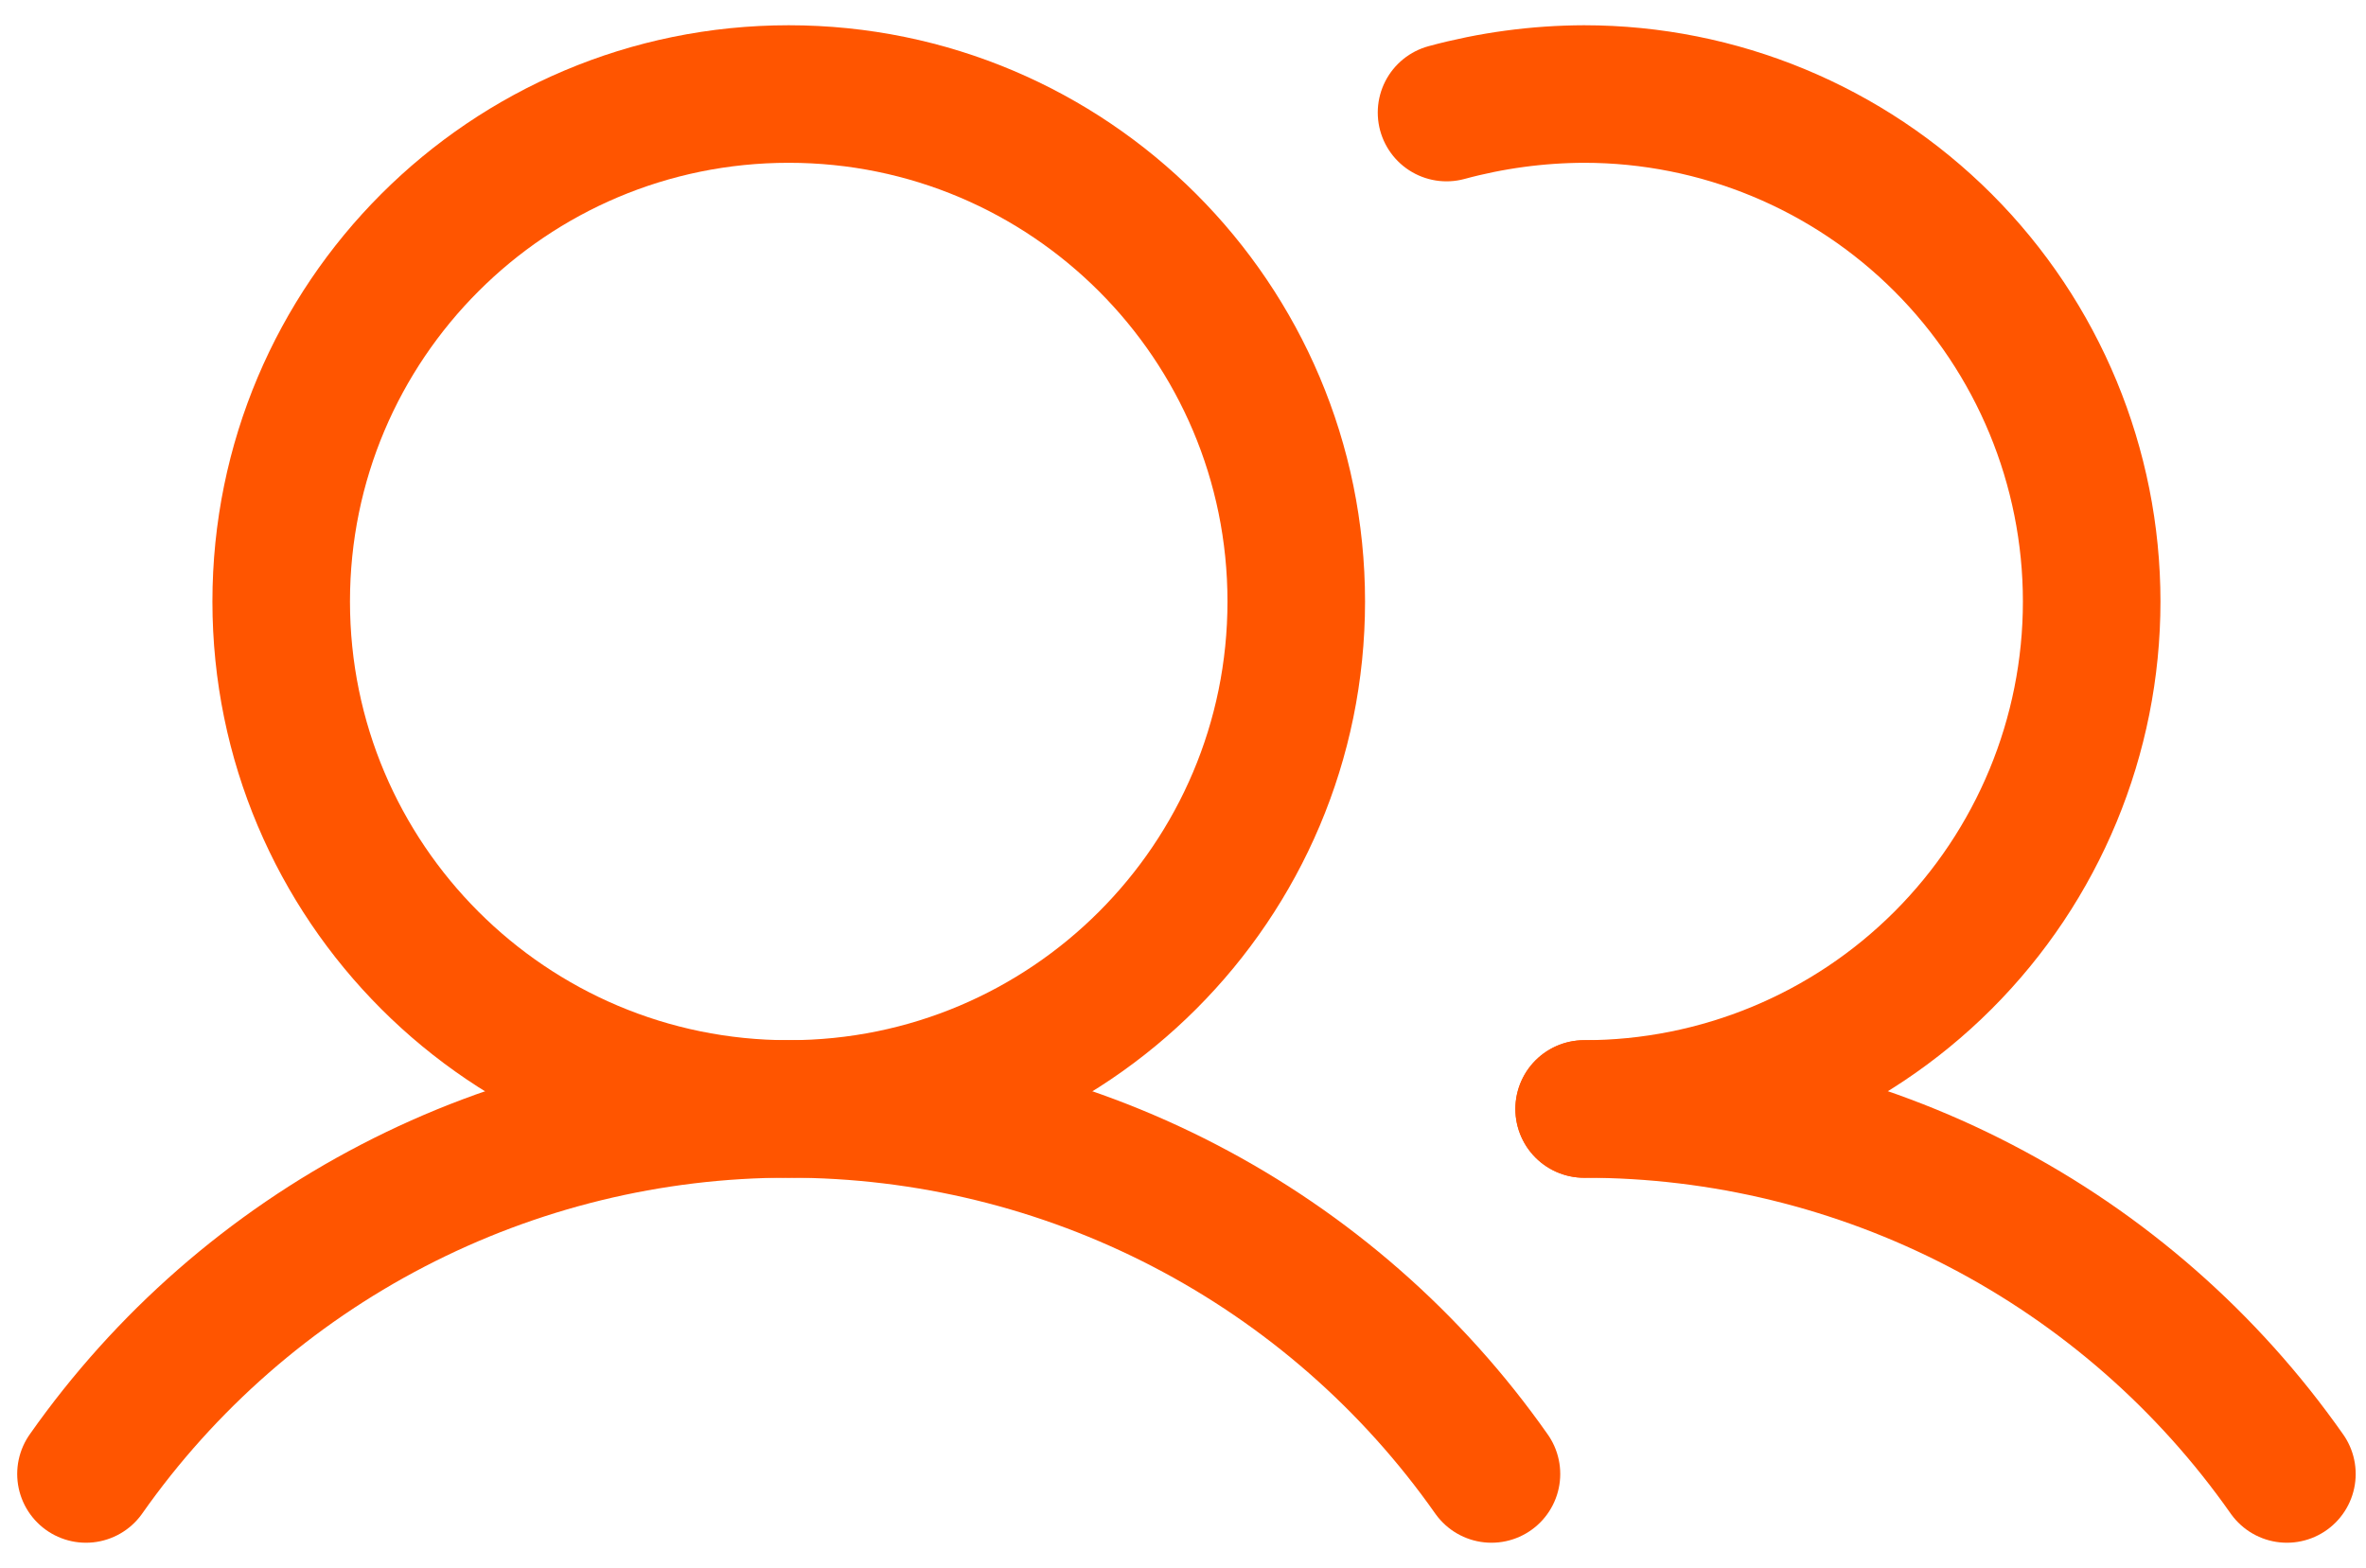
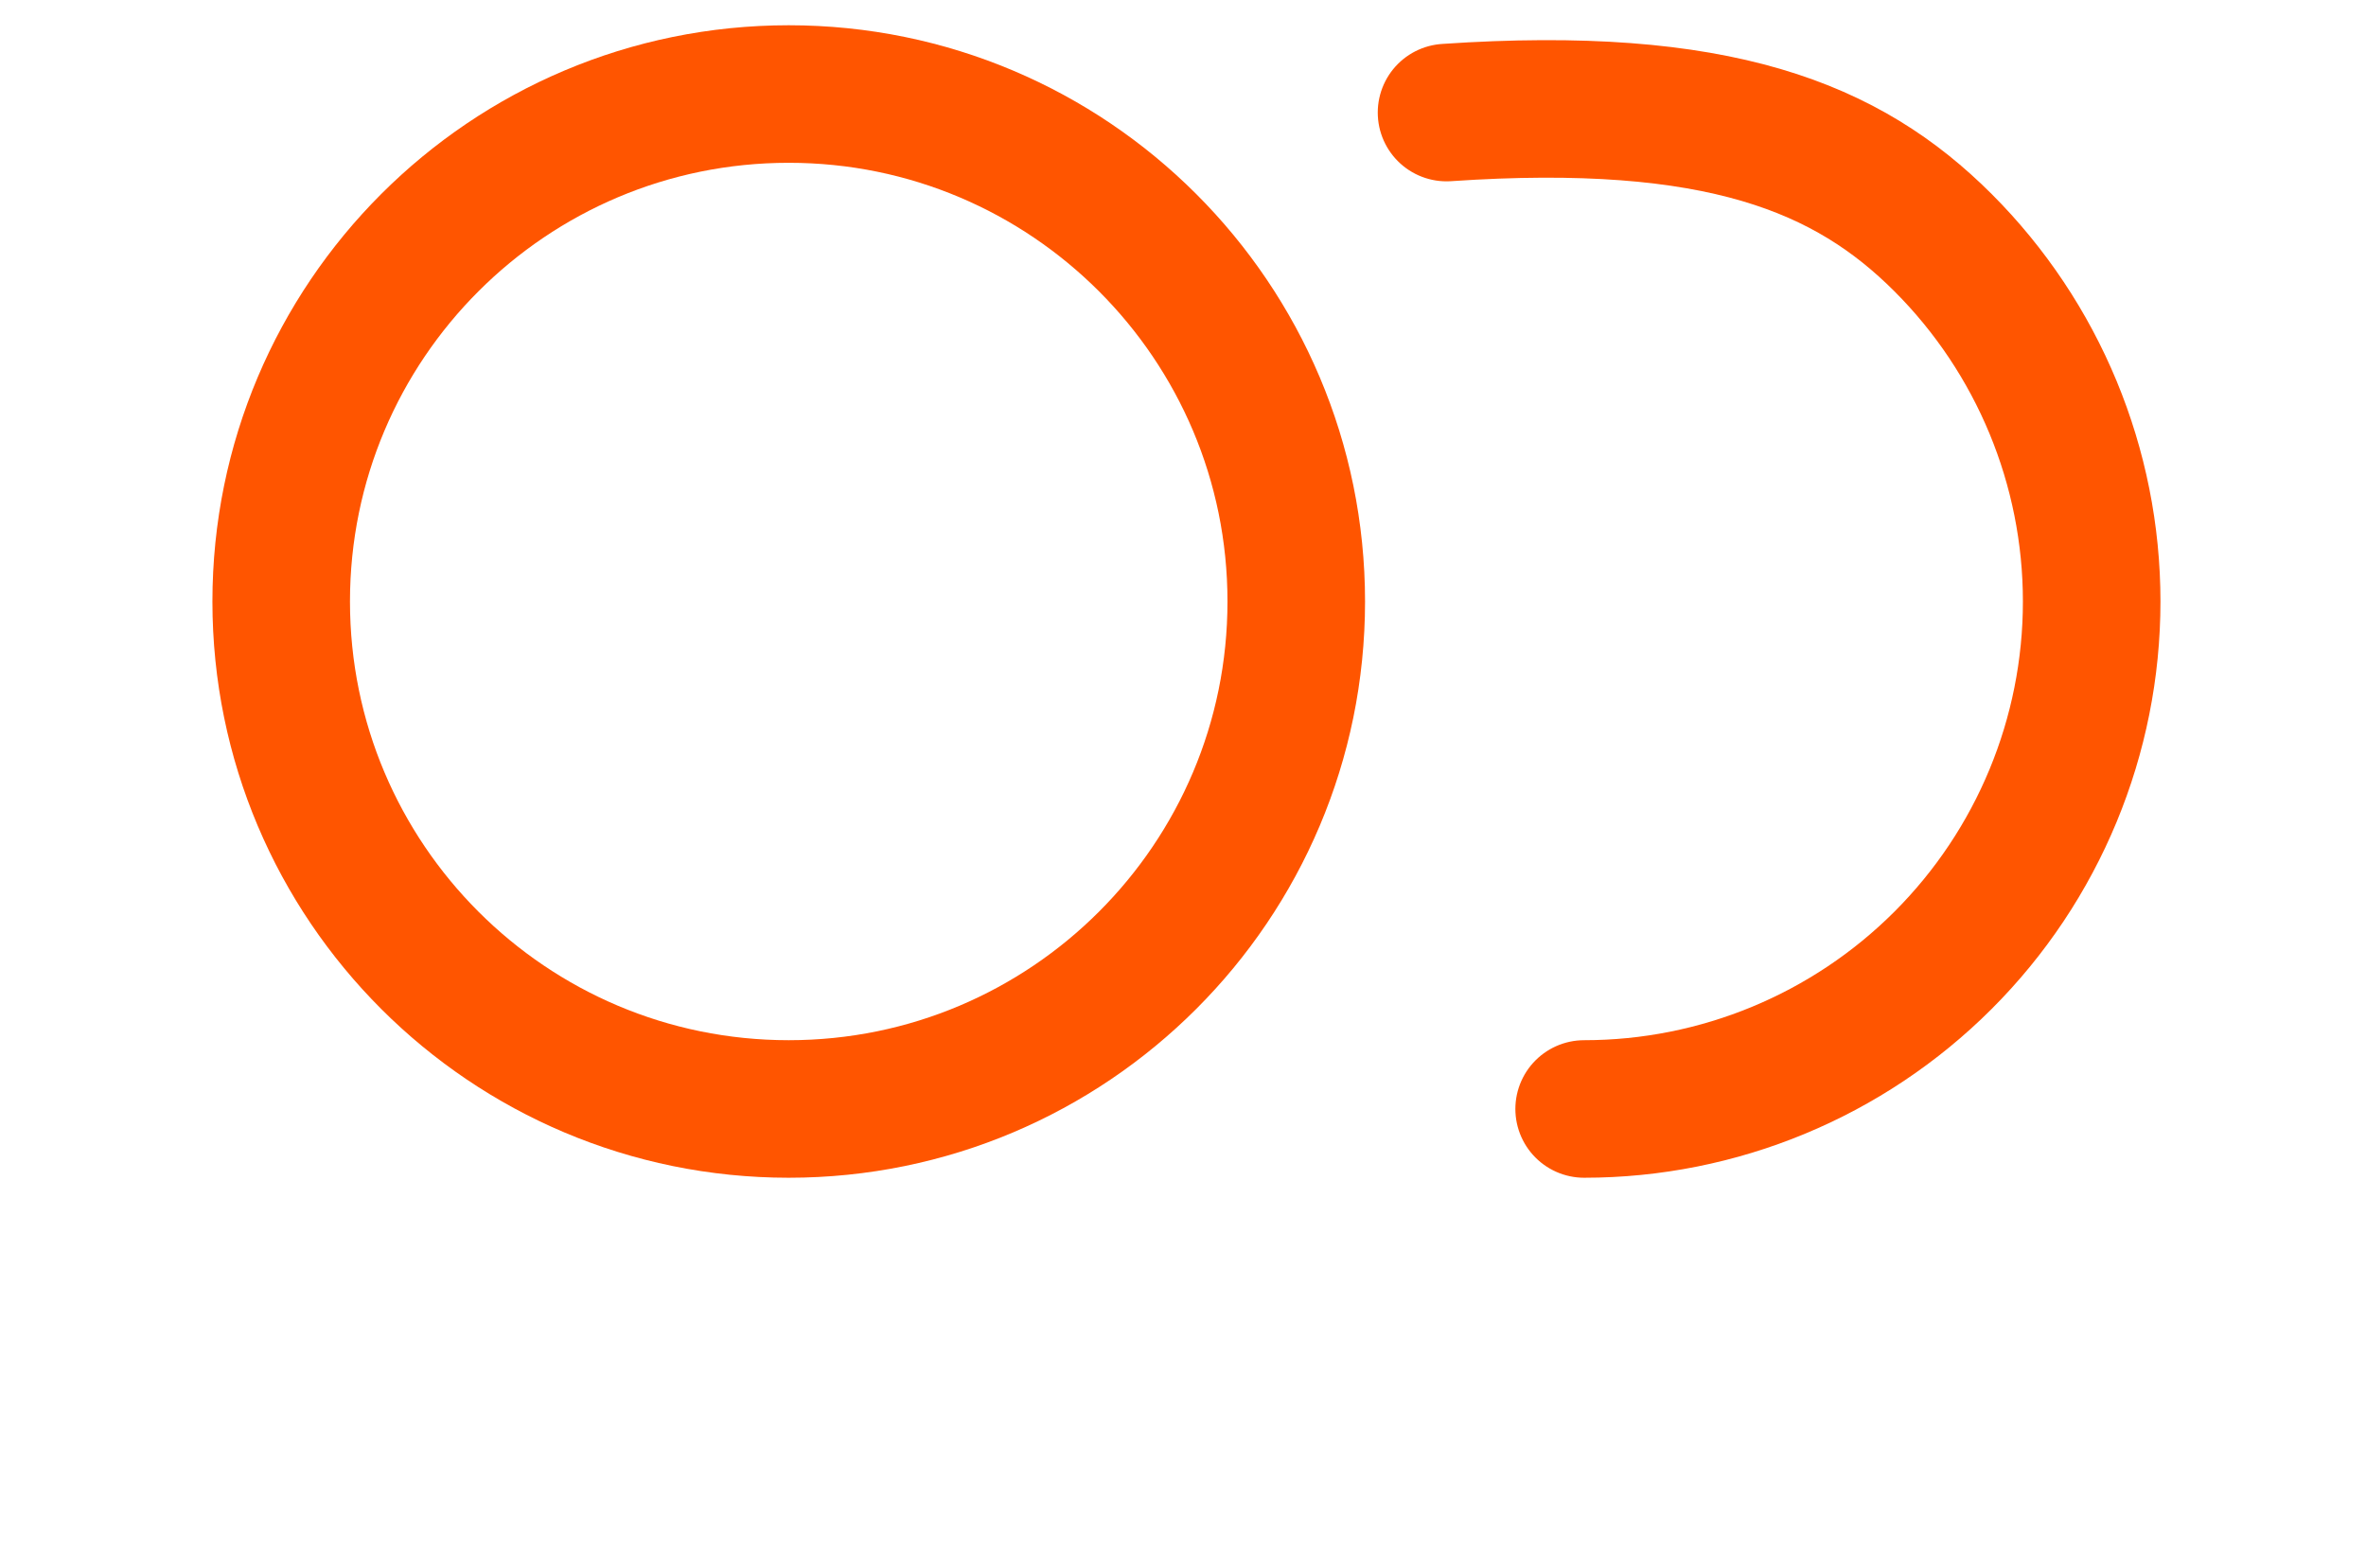
<svg xmlns="http://www.w3.org/2000/svg" width="86" height="57" viewBox="0 0 86 57" fill="none">
  <path d="M28.669 40.314C38.857 40.314 47.117 32.054 47.117 21.866C47.117 11.677 38.857 3.418 28.669 3.418C18.48 3.418 10.221 11.677 10.221 21.866C10.221 32.054 18.48 40.314 28.669 40.314Z" stroke="#FF5500" stroke-width="5" stroke-miterlimit="10" />
-   <path d="M52.579 4.092C54.21 3.65 55.892 3.423 57.581 3.418C62.474 3.418 67.166 5.362 70.626 8.821C74.086 12.281 76.029 16.973 76.029 21.866C76.029 26.759 74.086 31.451 70.626 34.91C67.166 38.37 62.474 40.314 57.581 40.314" stroke="#FF5500" stroke-width="5" stroke-linecap="round" stroke-linejoin="round" />
-   <path d="M3.125 53.582C6.006 49.483 9.83 46.137 14.276 43.828C18.722 41.518 23.658 40.312 28.668 40.312C33.678 40.312 38.615 41.518 43.06 43.828C47.506 46.137 51.331 49.483 54.212 53.582" stroke="#FF5500" stroke-width="5" stroke-linecap="round" stroke-linejoin="round" />
-   <path d="M57.582 40.314C62.592 40.311 67.53 41.515 71.976 43.825C76.422 46.134 80.247 49.481 83.125 53.582" stroke="#FF5500" stroke-width="5" stroke-linecap="round" stroke-linejoin="round" />
+   <path d="M52.579 4.092C62.474 3.418 67.166 5.362 70.626 8.821C74.086 12.281 76.029 16.973 76.029 21.866C76.029 26.759 74.086 31.451 70.626 34.91C67.166 38.37 62.474 40.314 57.581 40.314" stroke="#FF5500" stroke-width="5" stroke-linecap="round" stroke-linejoin="round" />
</svg>